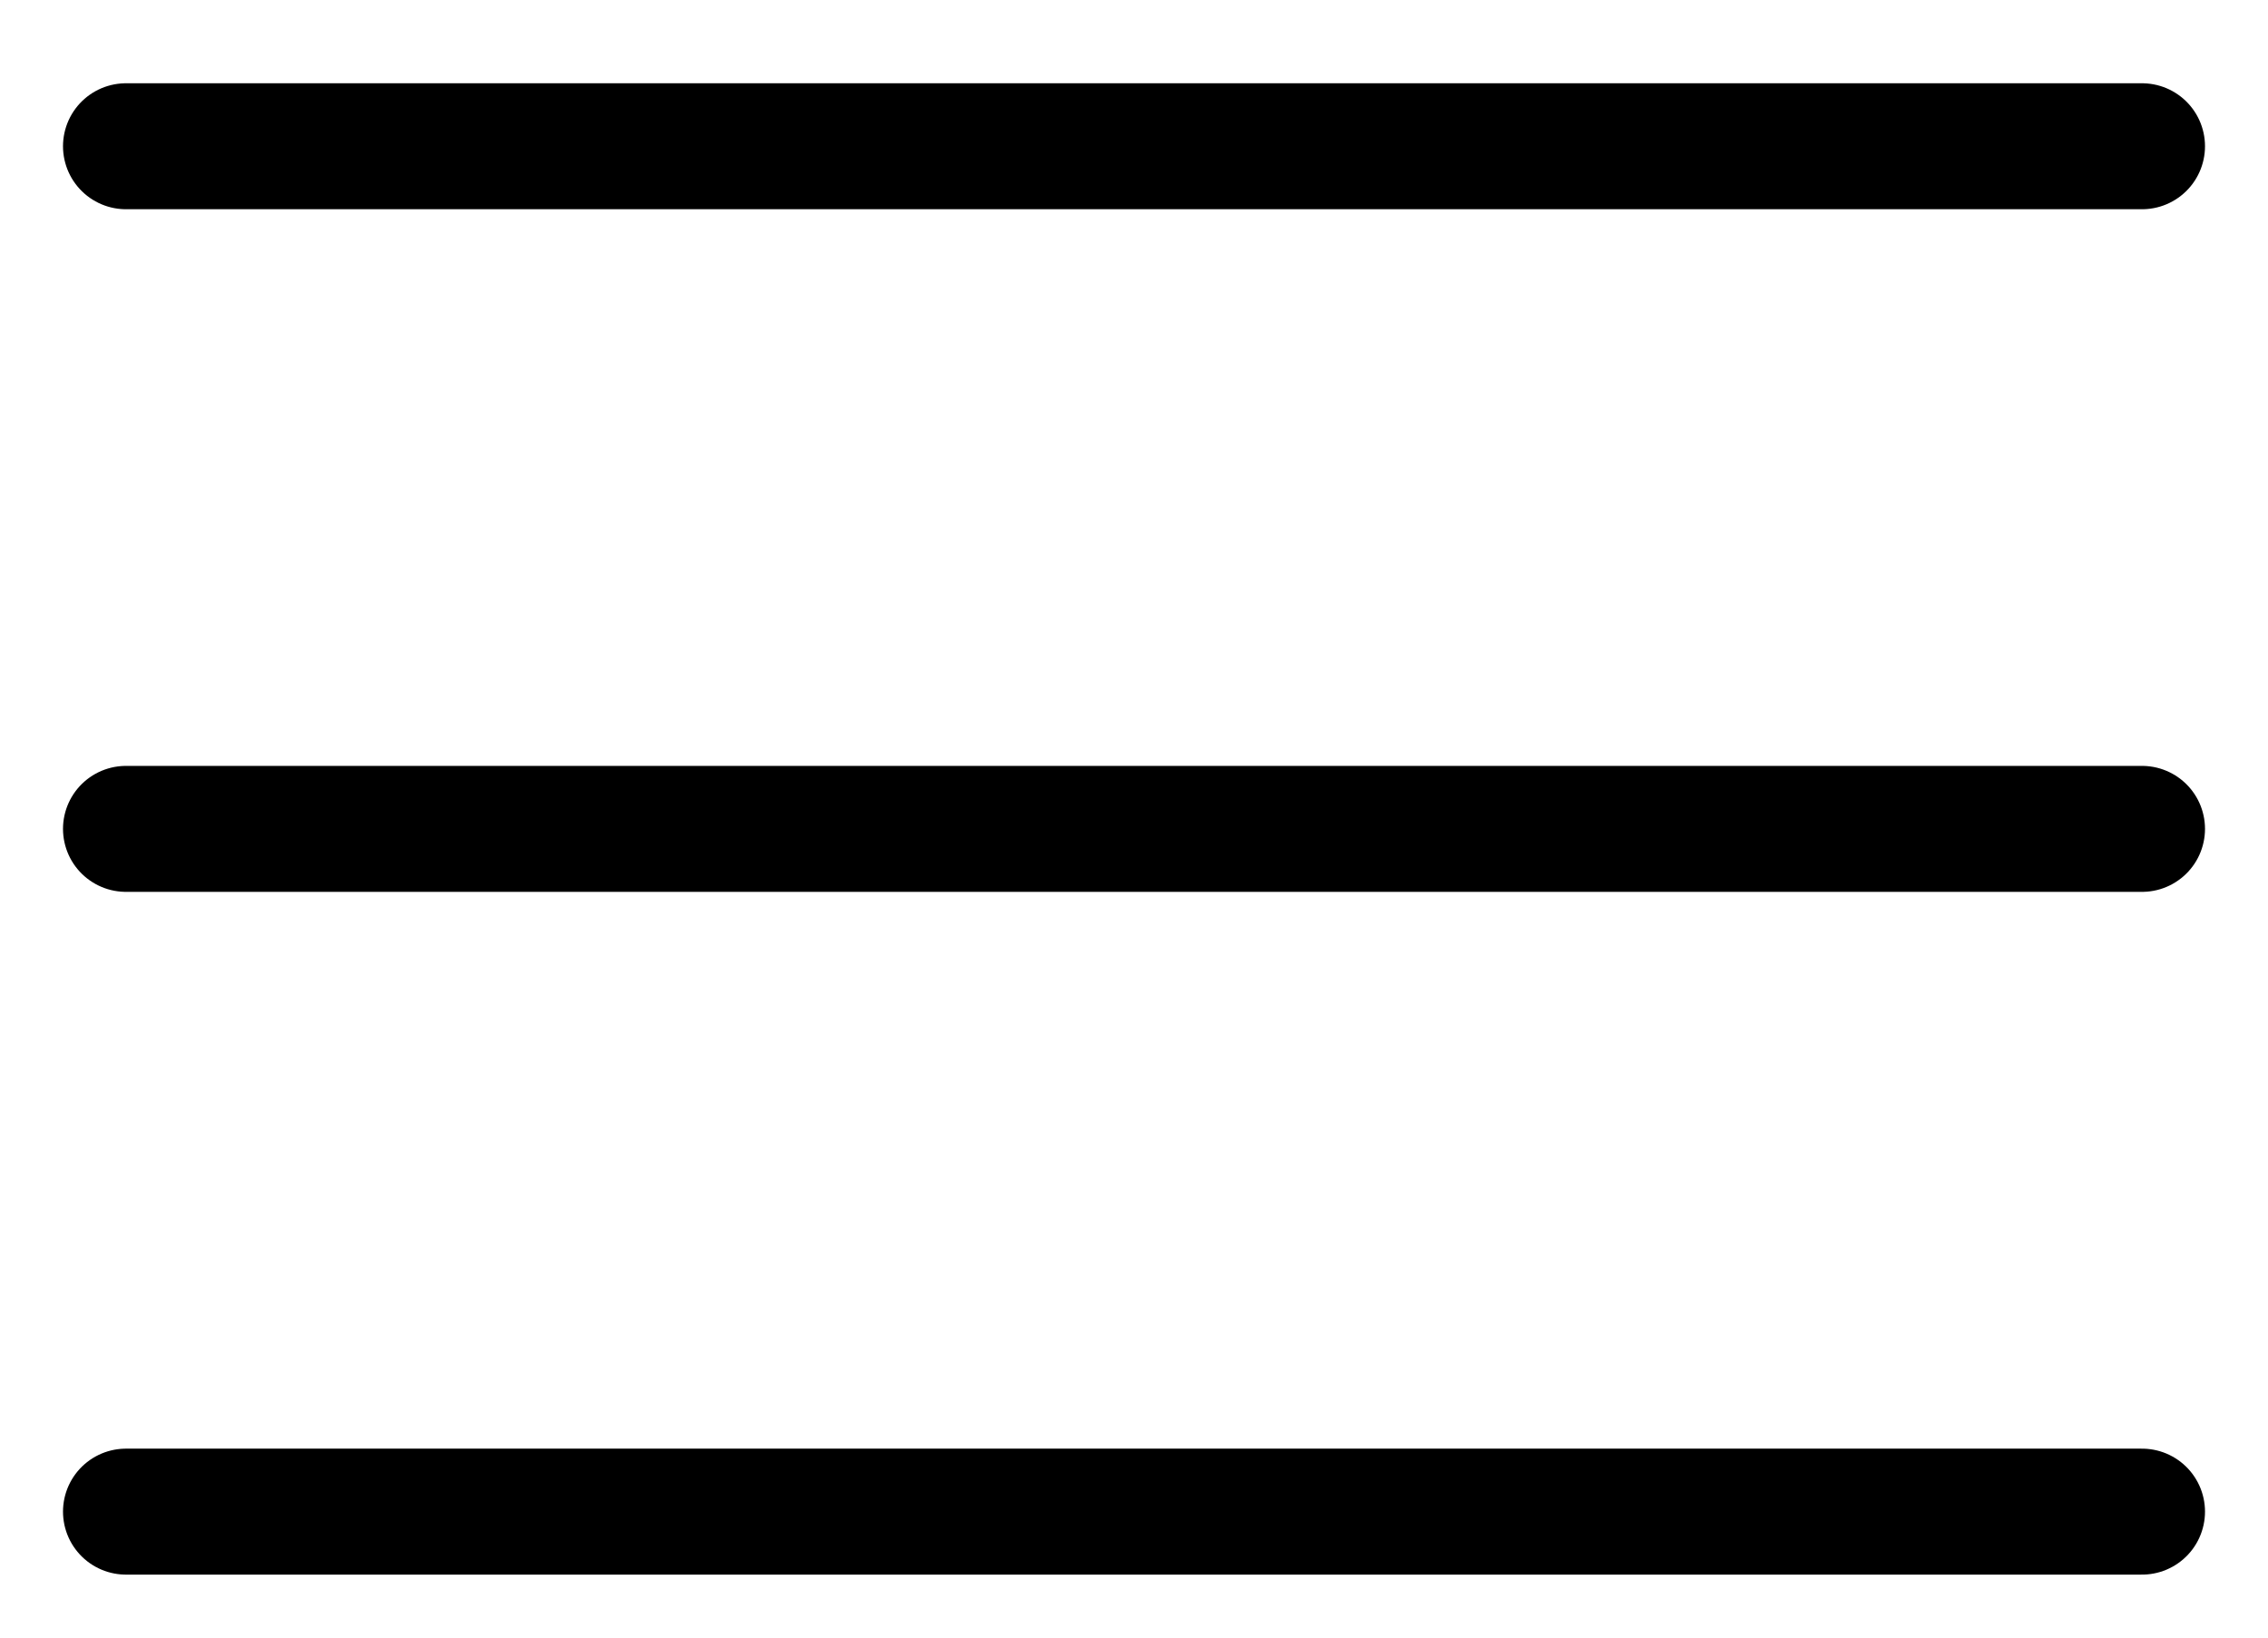
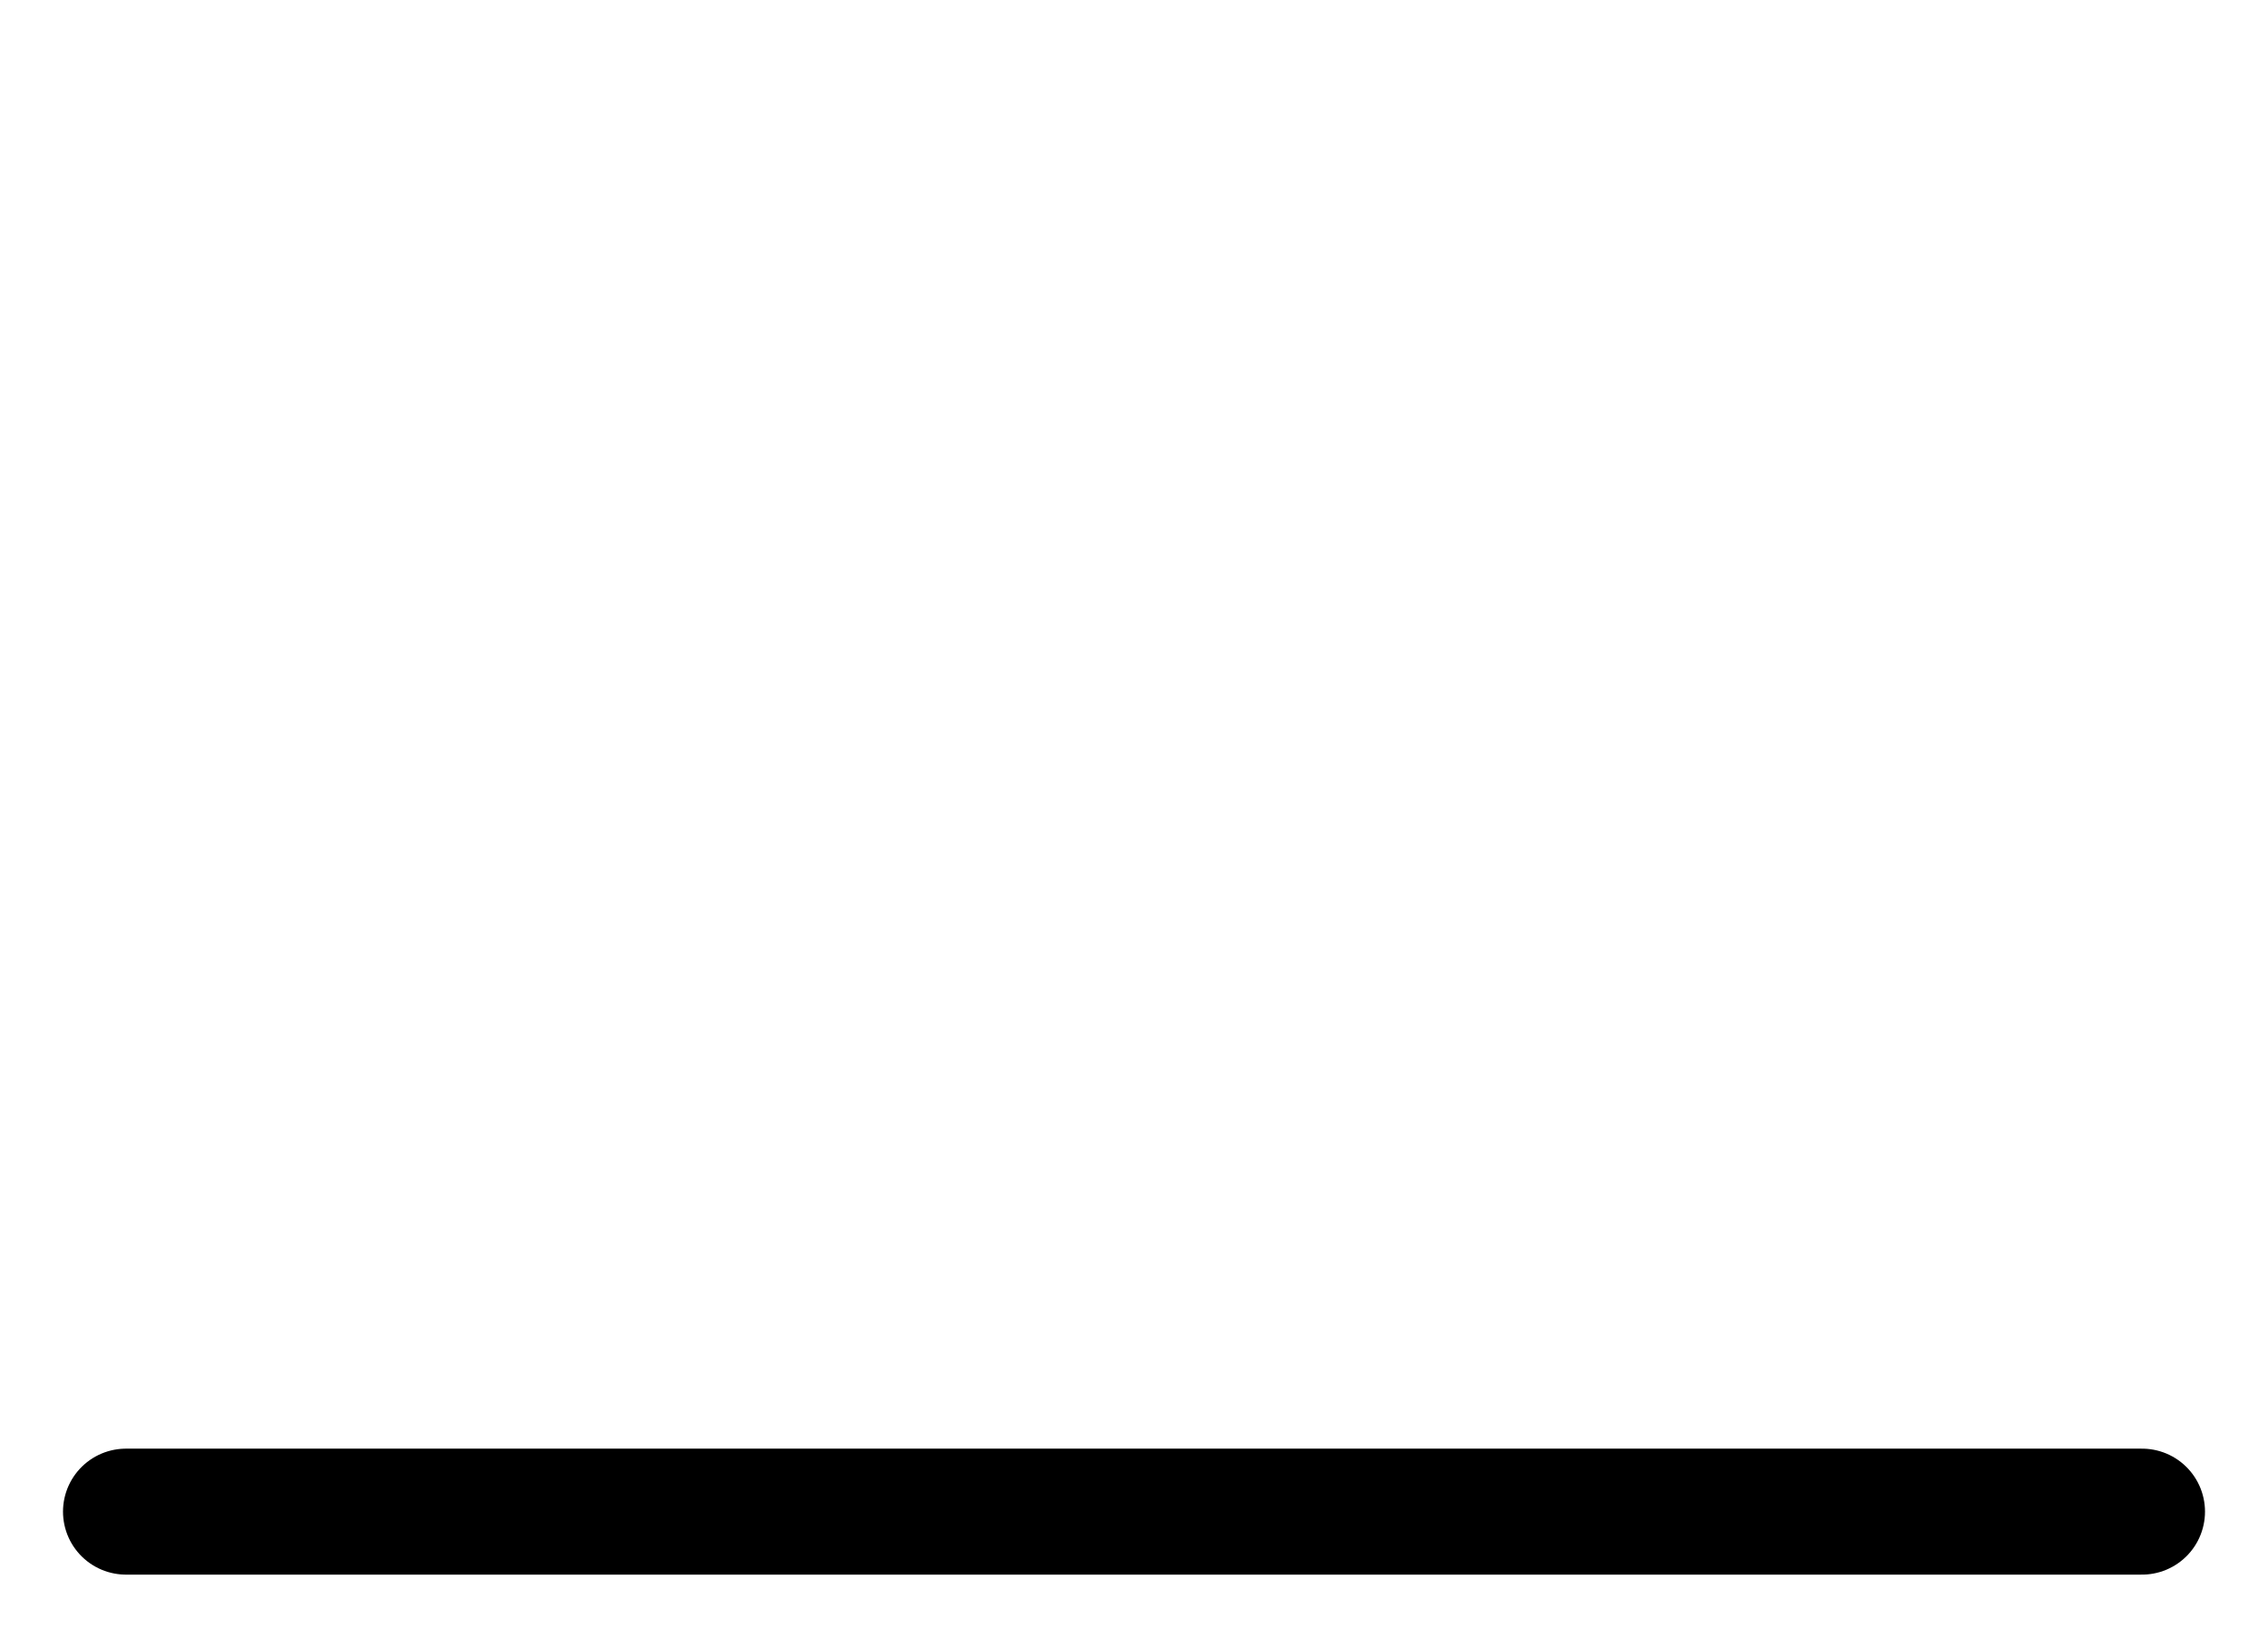
<svg xmlns="http://www.w3.org/2000/svg" width="18" height="13" viewBox="0 0 18 13" fill="none">
  <g id="more">
-     <path id="Vector 20" d="M1 1.161H17" stroke="black" stroke-linecap="round" stroke-linejoin="round" />
-     <path id="Vector 21" d="M1 6.58H17" stroke="black" stroke-linecap="round" stroke-linejoin="round" />
    <path id="Vector 22" d="M1 12H17" stroke="black" stroke-linecap="round" stroke-linejoin="round" />
  </g>
</svg>